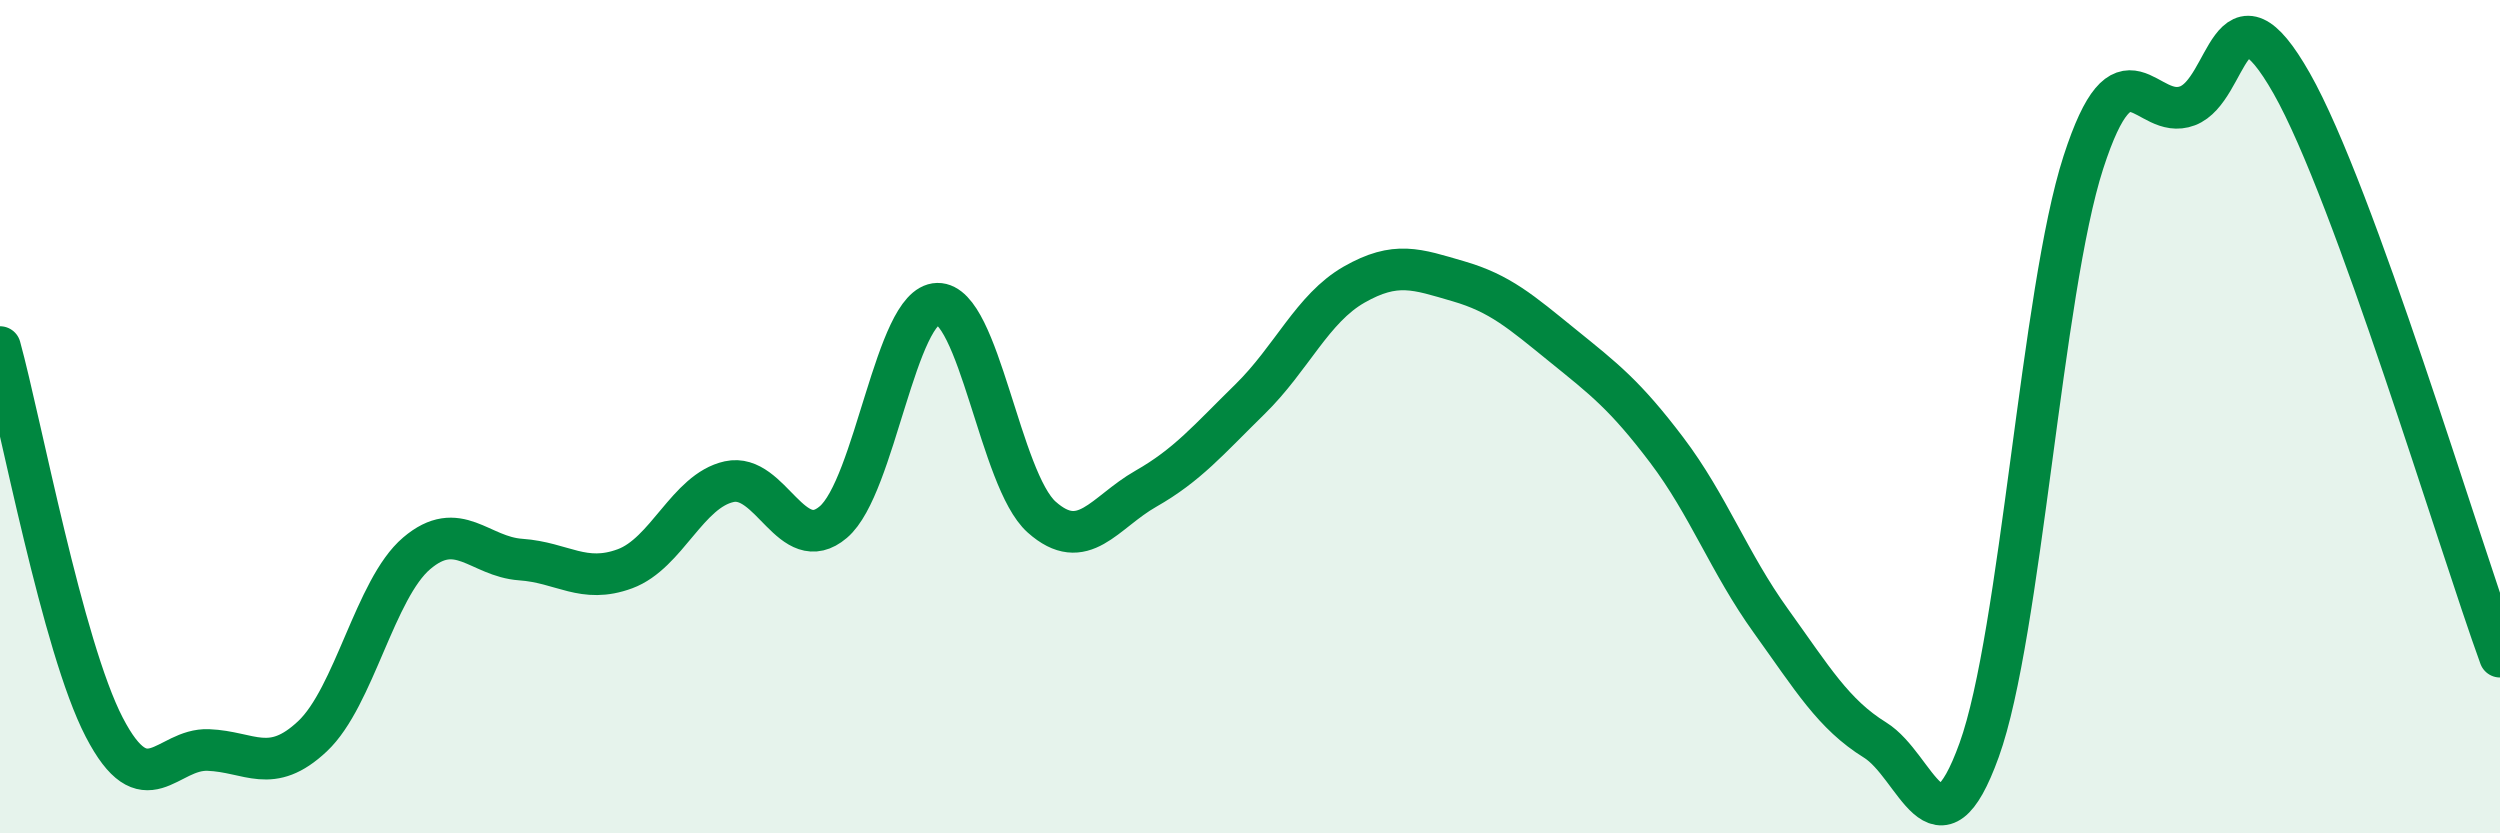
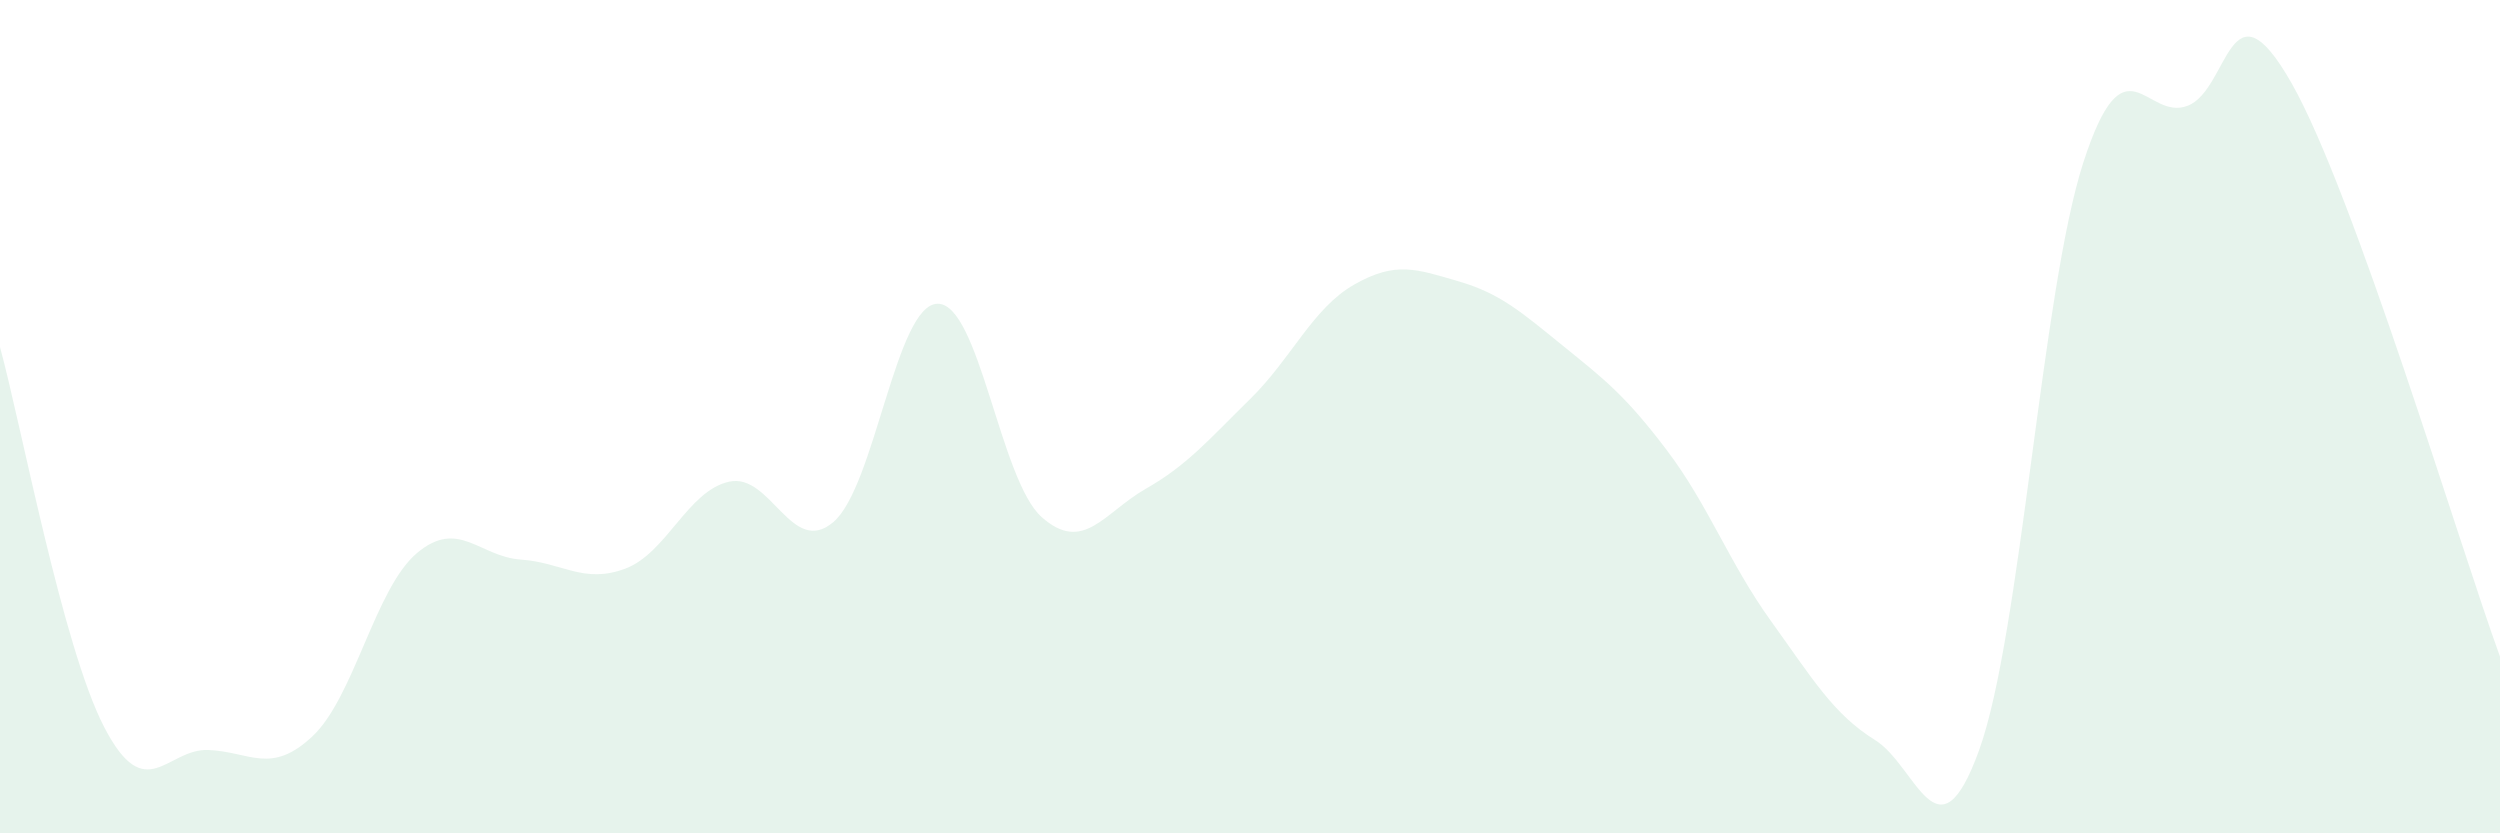
<svg xmlns="http://www.w3.org/2000/svg" width="60" height="20" viewBox="0 0 60 20">
  <path d="M 0,8.33 C 0.5,10.15 1.5,15.52 2.5,17.45 C 3.5,19.38 4,17.96 5,18 C 6,18.04 6.5,18.61 7.5,17.67 C 8.5,16.73 9,14.13 10,13.28 C 11,12.43 11.5,13.36 12.5,13.43 C 13.5,13.5 14,14.02 15,13.65 C 16,13.28 16.5,11.78 17.5,11.56 C 18.5,11.34 19,13.38 20,12.53 C 21,11.68 21.5,7.31 22.5,7.29 C 23.5,7.27 24,11.52 25,12.41 C 26,13.3 26.5,12.3 27.5,11.73 C 28.5,11.16 29,10.56 30,9.58 C 31,8.6 31.5,7.4 32.5,6.83 C 33.5,6.26 34,6.46 35,6.75 C 36,7.04 36.5,7.48 37.5,8.29 C 38.5,9.1 39,9.48 40,10.8 C 41,12.12 41.5,13.51 42.5,14.9 C 43.5,16.29 44,17.14 45,17.76 C 46,18.38 46.5,20.77 47.5,18 C 48.5,15.23 49,6.99 50,3.9 C 51,0.81 51.5,2.92 52.5,2.54 C 53.5,2.16 53.5,-0.64 55,2 C 56.5,4.64 59,13.01 60,15.76L60 20L0 20Z" fill="#008740" opacity="0.1" stroke-linecap="round" stroke-linejoin="round" />
-   <path d="M 0,8.33 C 0.5,10.15 1.5,15.52 2.5,17.45 C 3.5,19.38 4,17.96 5,18 C 6,18.04 6.5,18.61 7.5,17.67 C 8.5,16.73 9,14.13 10,13.28 C 11,12.43 11.5,13.36 12.5,13.43 C 13.5,13.5 14,14.02 15,13.65 C 16,13.28 16.5,11.78 17.5,11.56 C 18.5,11.34 19,13.38 20,12.53 C 21,11.68 21.5,7.31 22.5,7.29 C 23.5,7.27 24,11.52 25,12.41 C 26,13.3 26.5,12.3 27.5,11.73 C 28.5,11.16 29,10.56 30,9.58 C 31,8.6 31.5,7.4 32.5,6.83 C 33.5,6.26 34,6.46 35,6.75 C 36,7.04 36.5,7.48 37.5,8.29 C 38.5,9.1 39,9.48 40,10.8 C 41,12.12 41.5,13.51 42.5,14.9 C 43.5,16.29 44,17.14 45,17.76 C 46,18.38 46.5,20.77 47.5,18 C 48.5,15.23 49,6.99 50,3.9 C 51,0.81 51.5,2.92 52.5,2.54 C 53.5,2.16 53.5,-0.64 55,2 C 56.5,4.64 59,13.01 60,15.76" stroke="#008740" stroke-width="1" fill="none" stroke-linecap="round" stroke-linejoin="round" />
</svg>